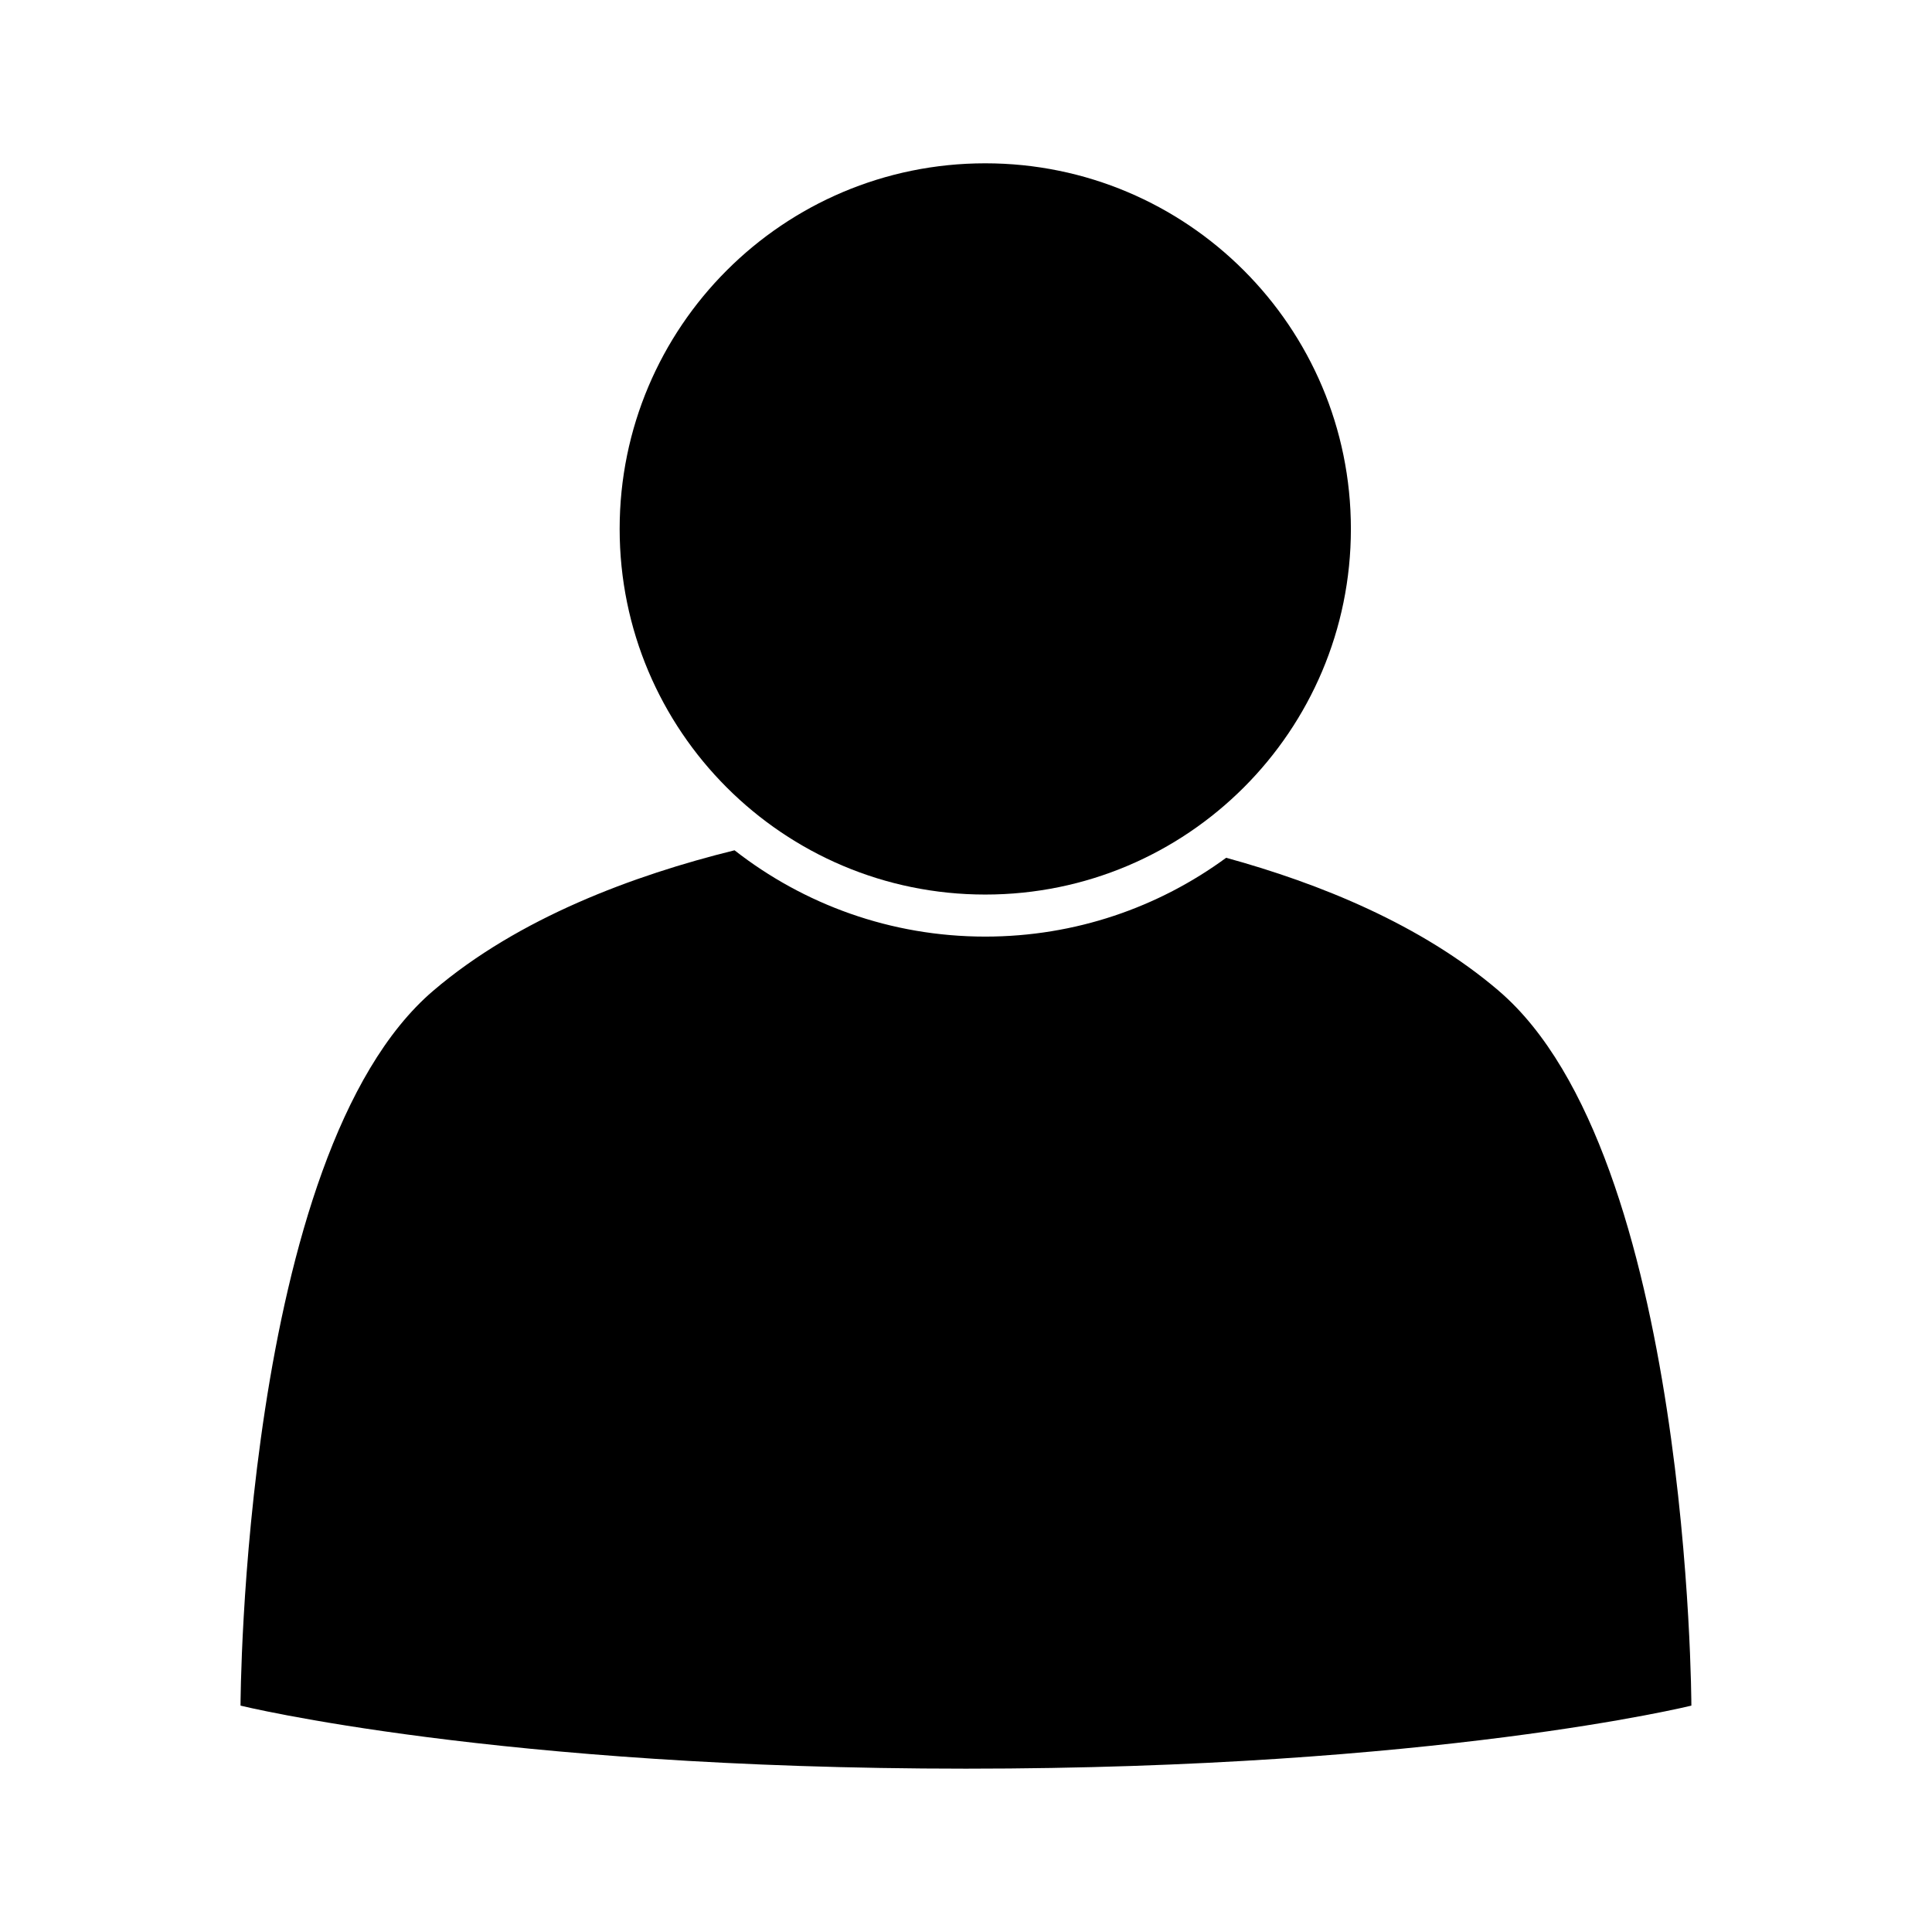
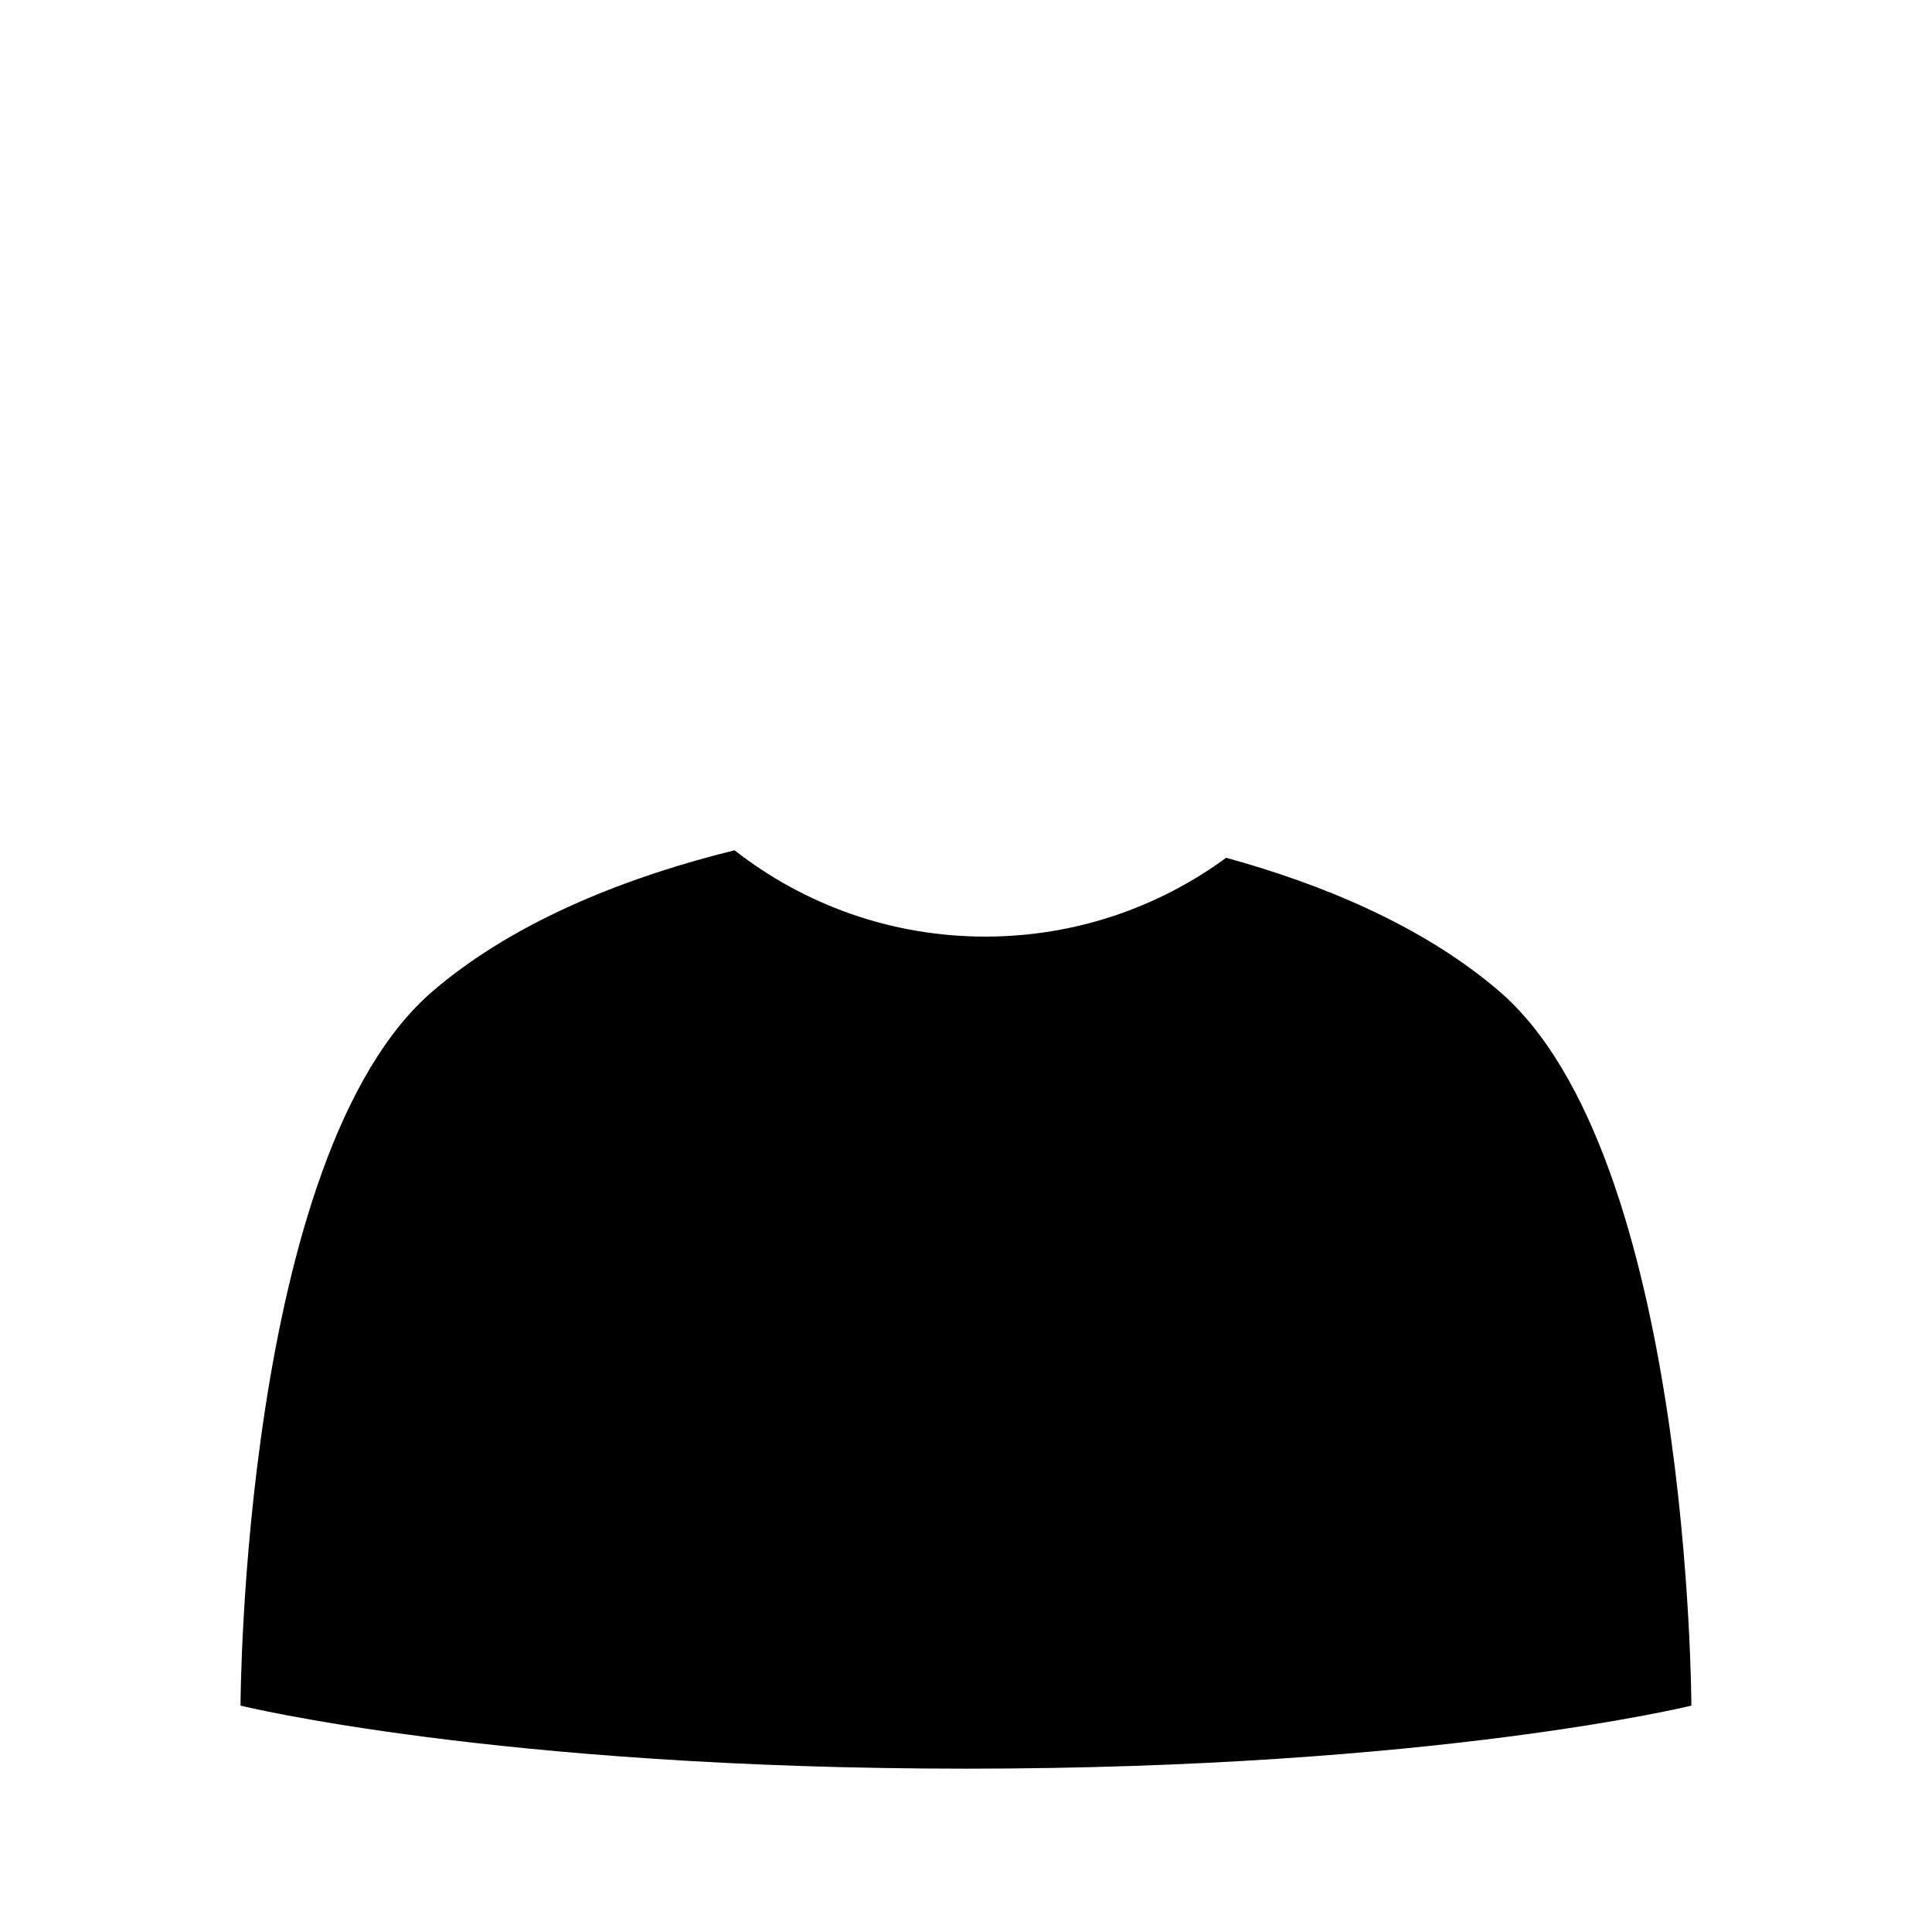
<svg xmlns="http://www.w3.org/2000/svg" fill="#000000" width="800px" height="800px" version="1.1" viewBox="144 144 512 512">
  <g>
    <path d="m541.16 406.55c-20.469-17.488-47.379-28.41-72.215-35.23-17.891 13.121-39.957 20.887-63.844 20.887-25.059 0-48.113-8.555-66.441-22.871-26.824 6.621-57.242 17.922-79.84 37.211-50.766 43.336-51.078 189.46-51.078 189.46s67.793 16.707 192.24 16.707 192.25-16.707 192.25-16.707c0.004-0.004-0.301-146.12-51.074-189.45z" />
-     <path d="m502 284.17c0 53.512-43.383 96.895-96.895 96.895-53.512 0-96.891-43.383-96.891-96.895s43.379-96.891 96.891-96.891c53.512 0 96.895 43.379 96.895 96.891" />
  </g>
</svg>